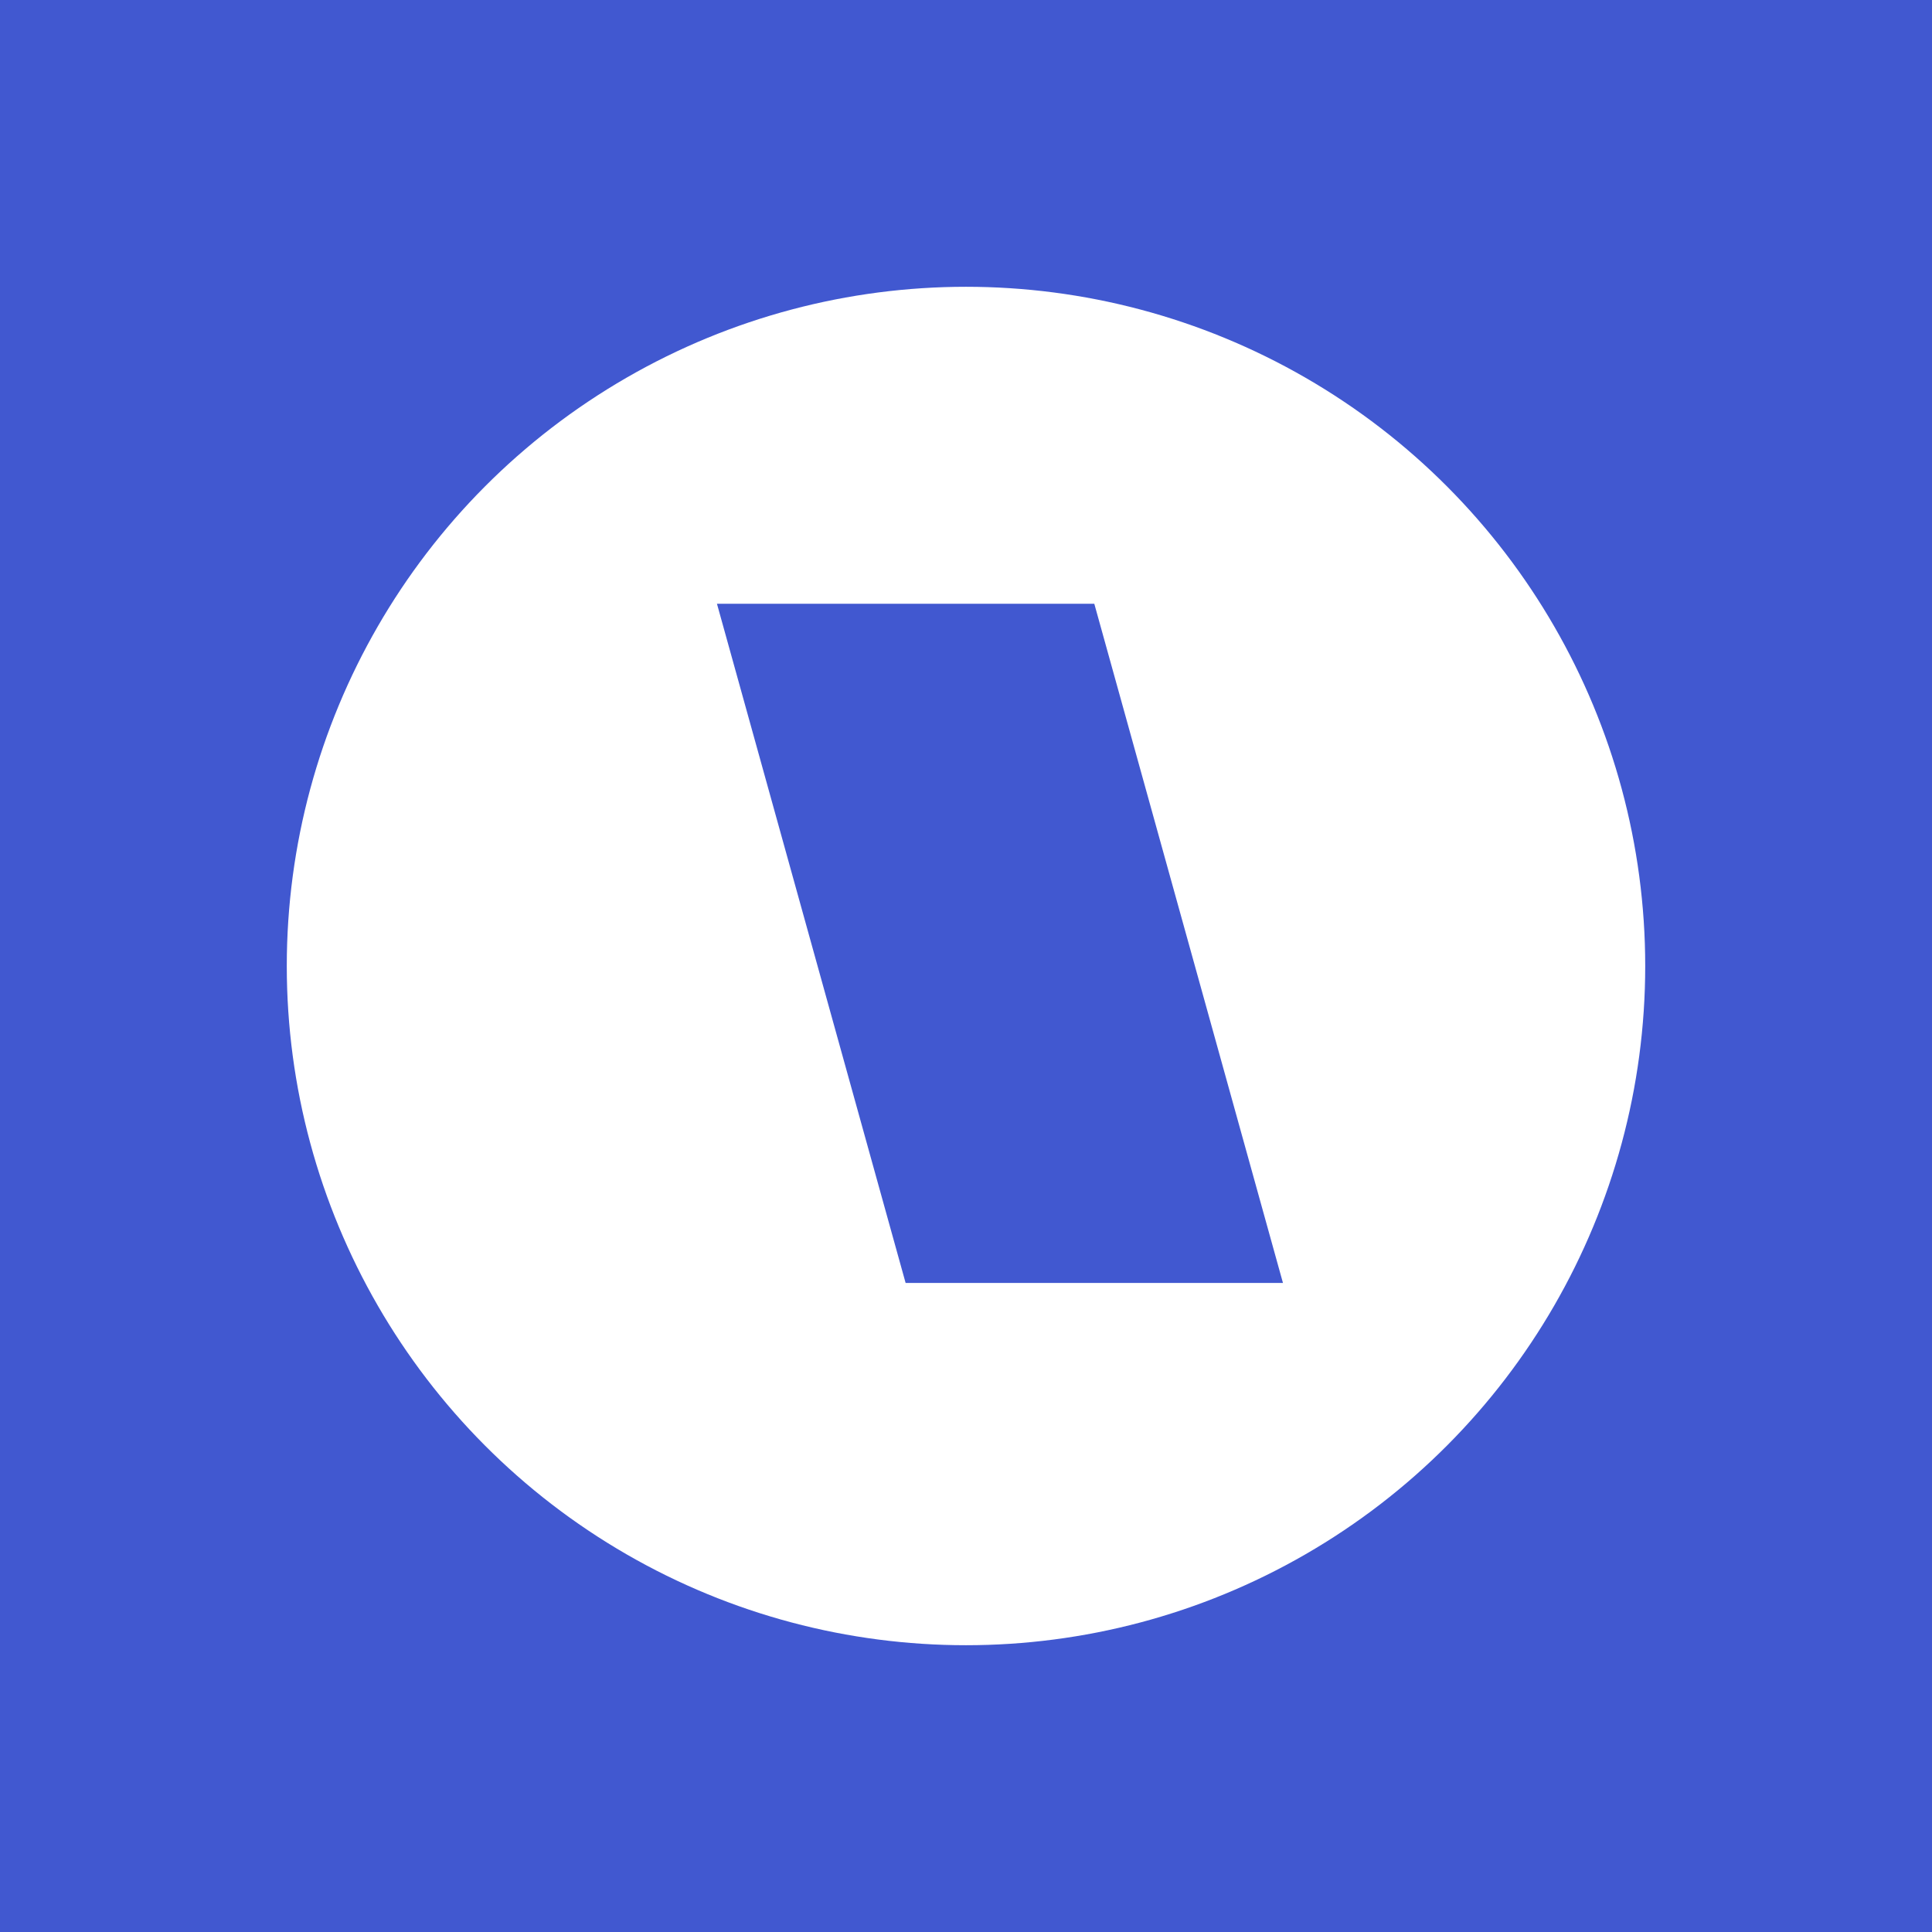
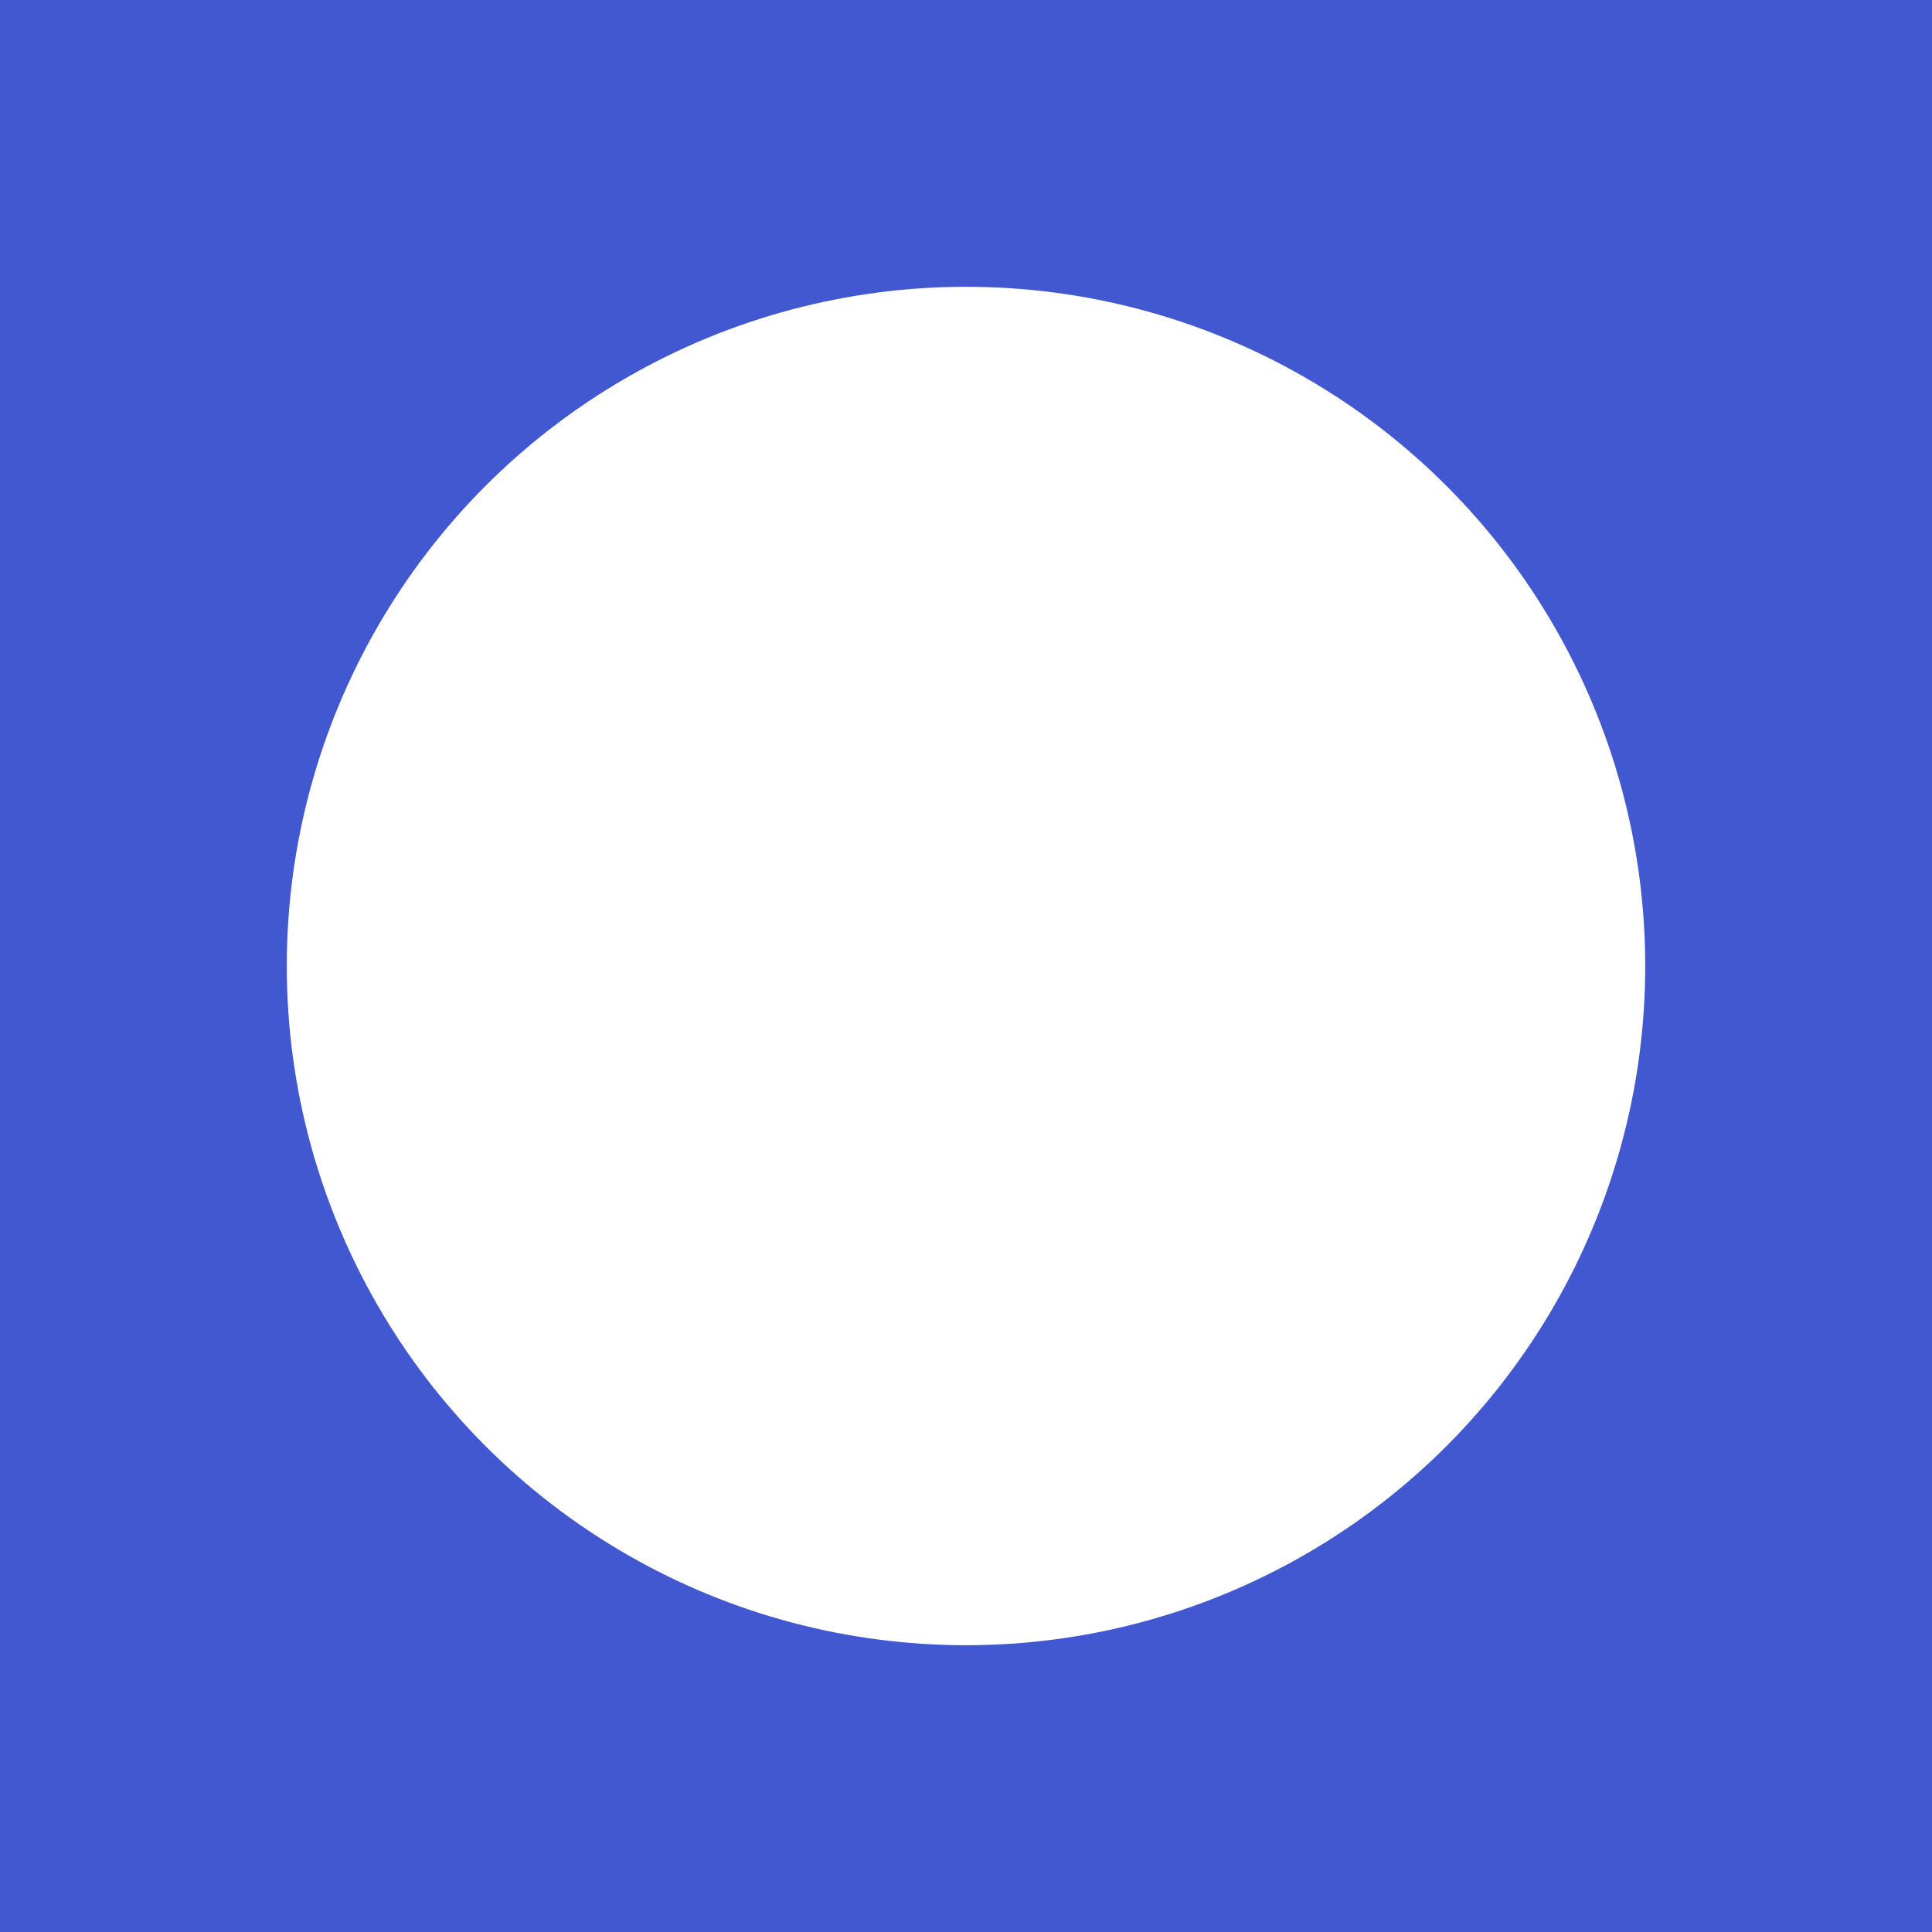
<svg xmlns="http://www.w3.org/2000/svg" width="512" height="512" viewBox="0 0 512 512">
  <rect width="512" height="512" fill="#4158D0" />
  <circle cx="256" cy="256" r="180" fill="#ffffff" />
-   <path d="M190 160 L290 160 L340 340 L240 340 L190 160 Z" fill="#4158D0" />
</svg>